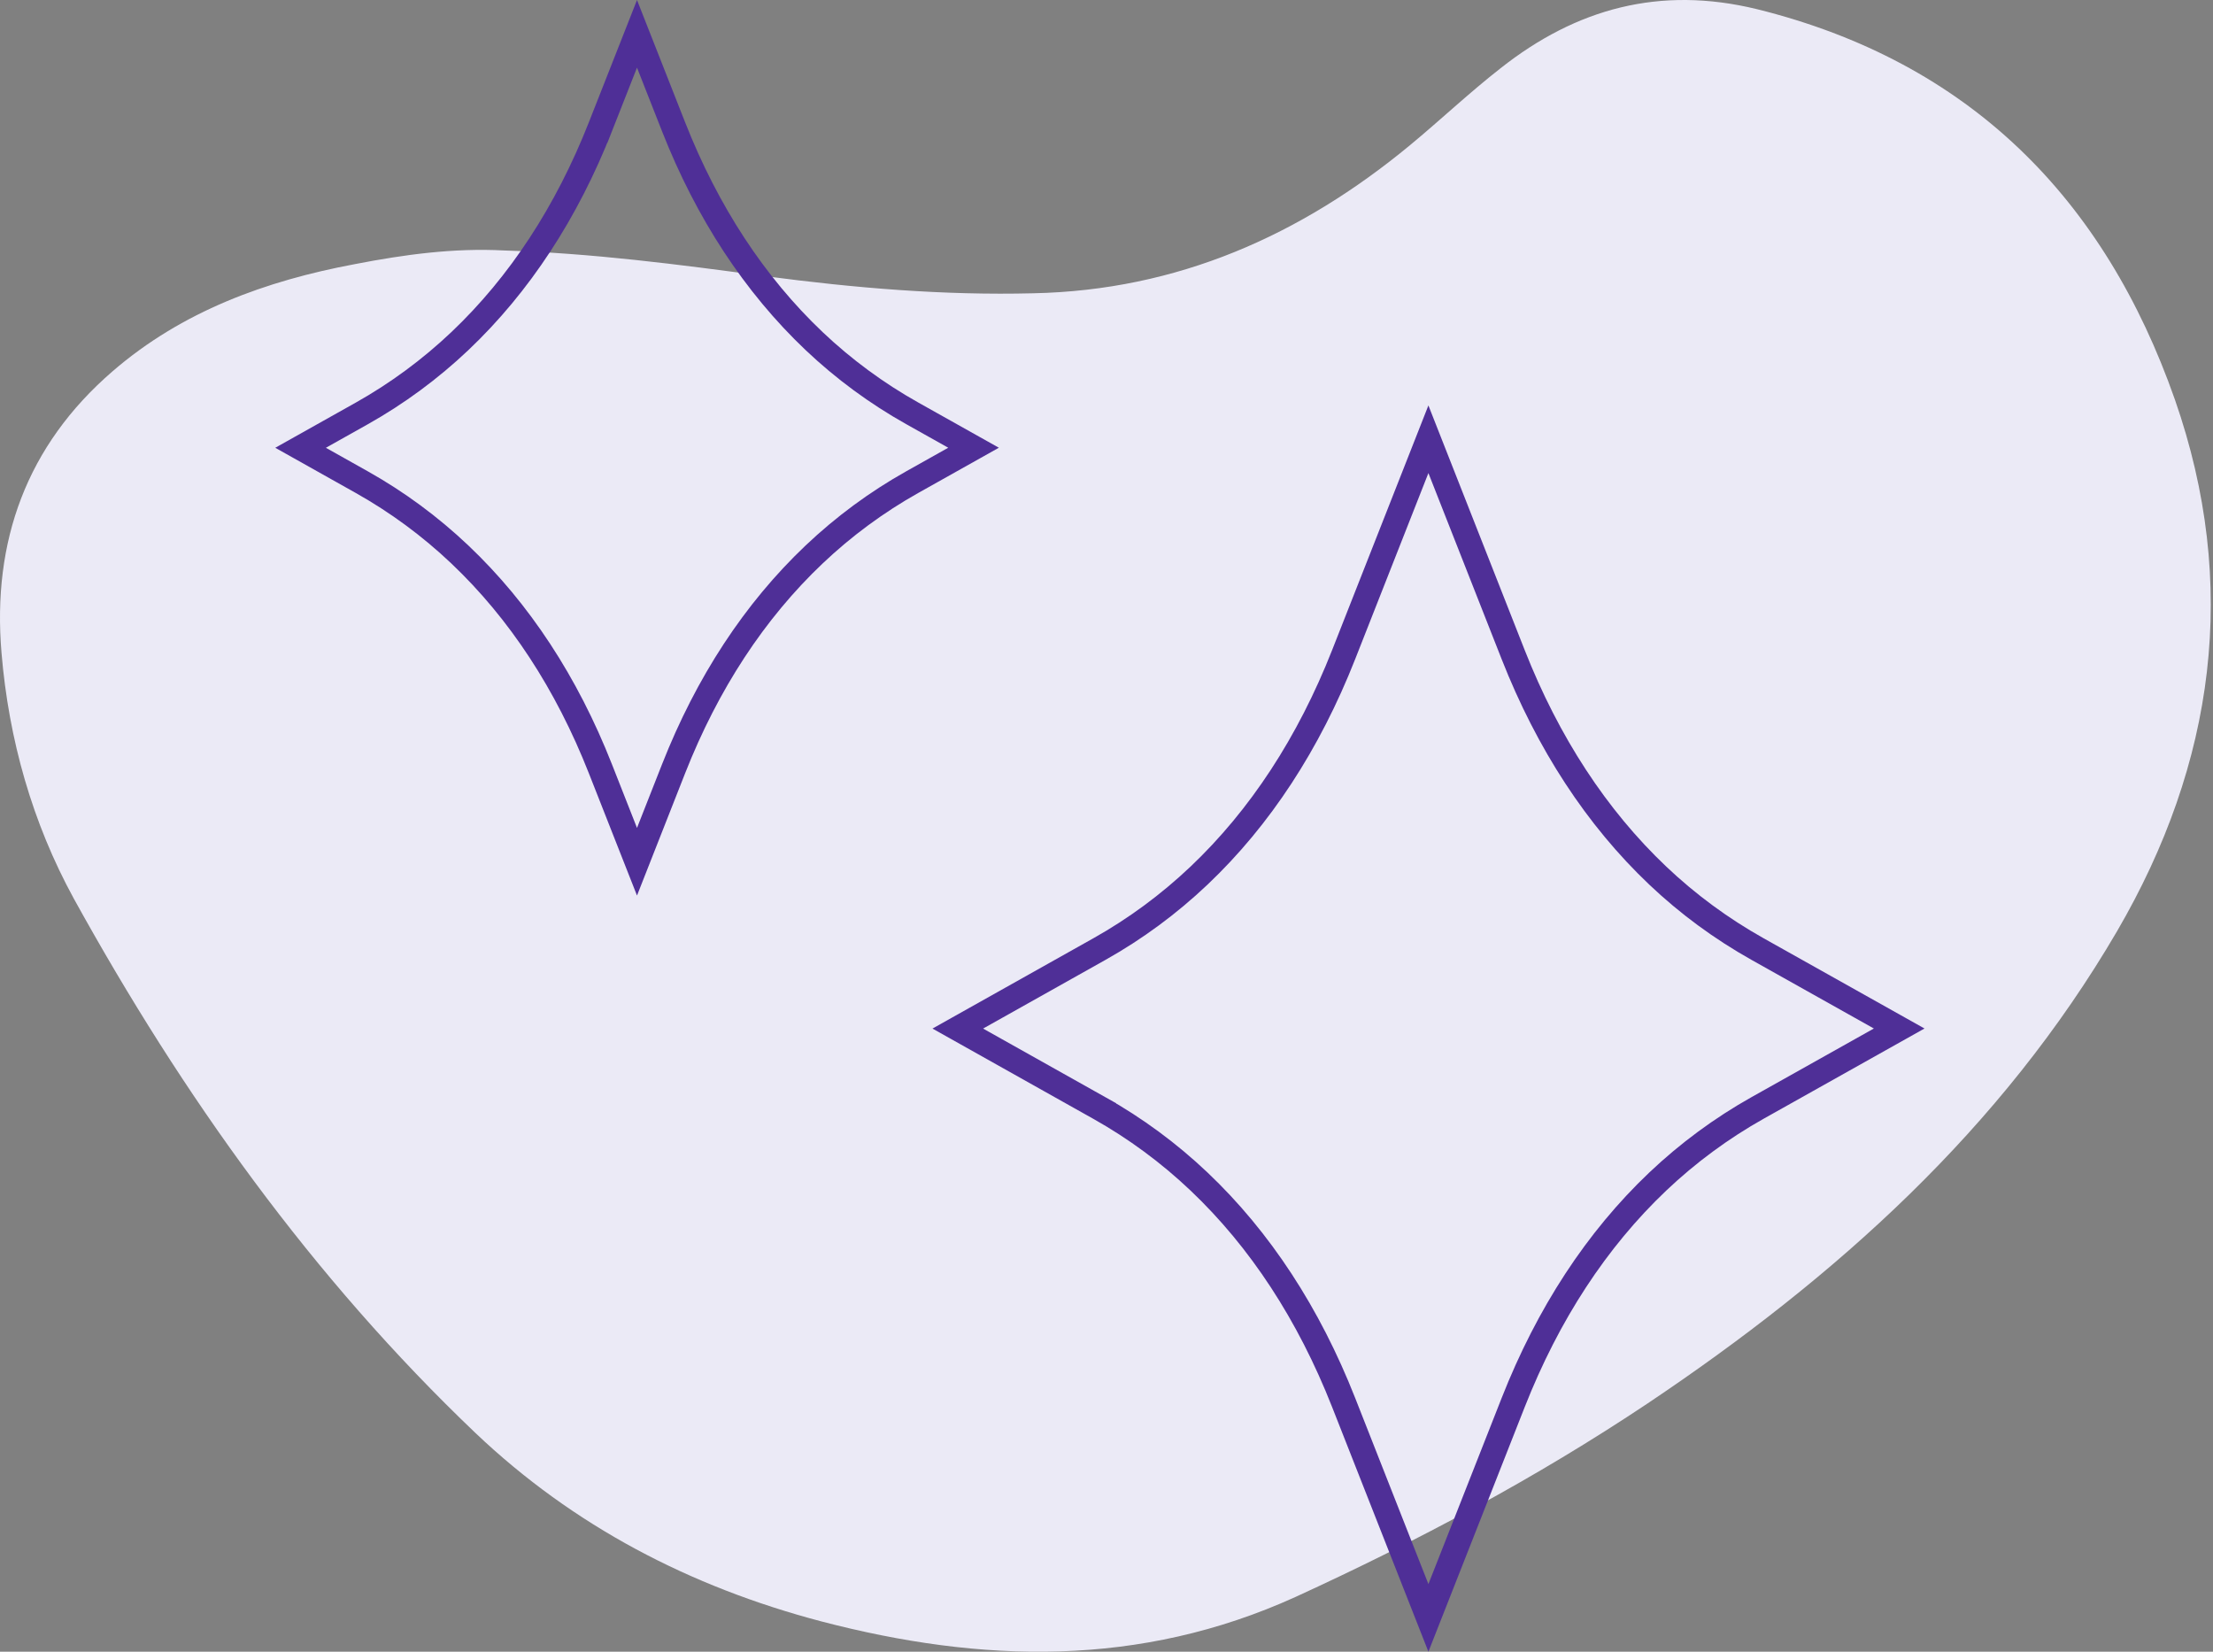
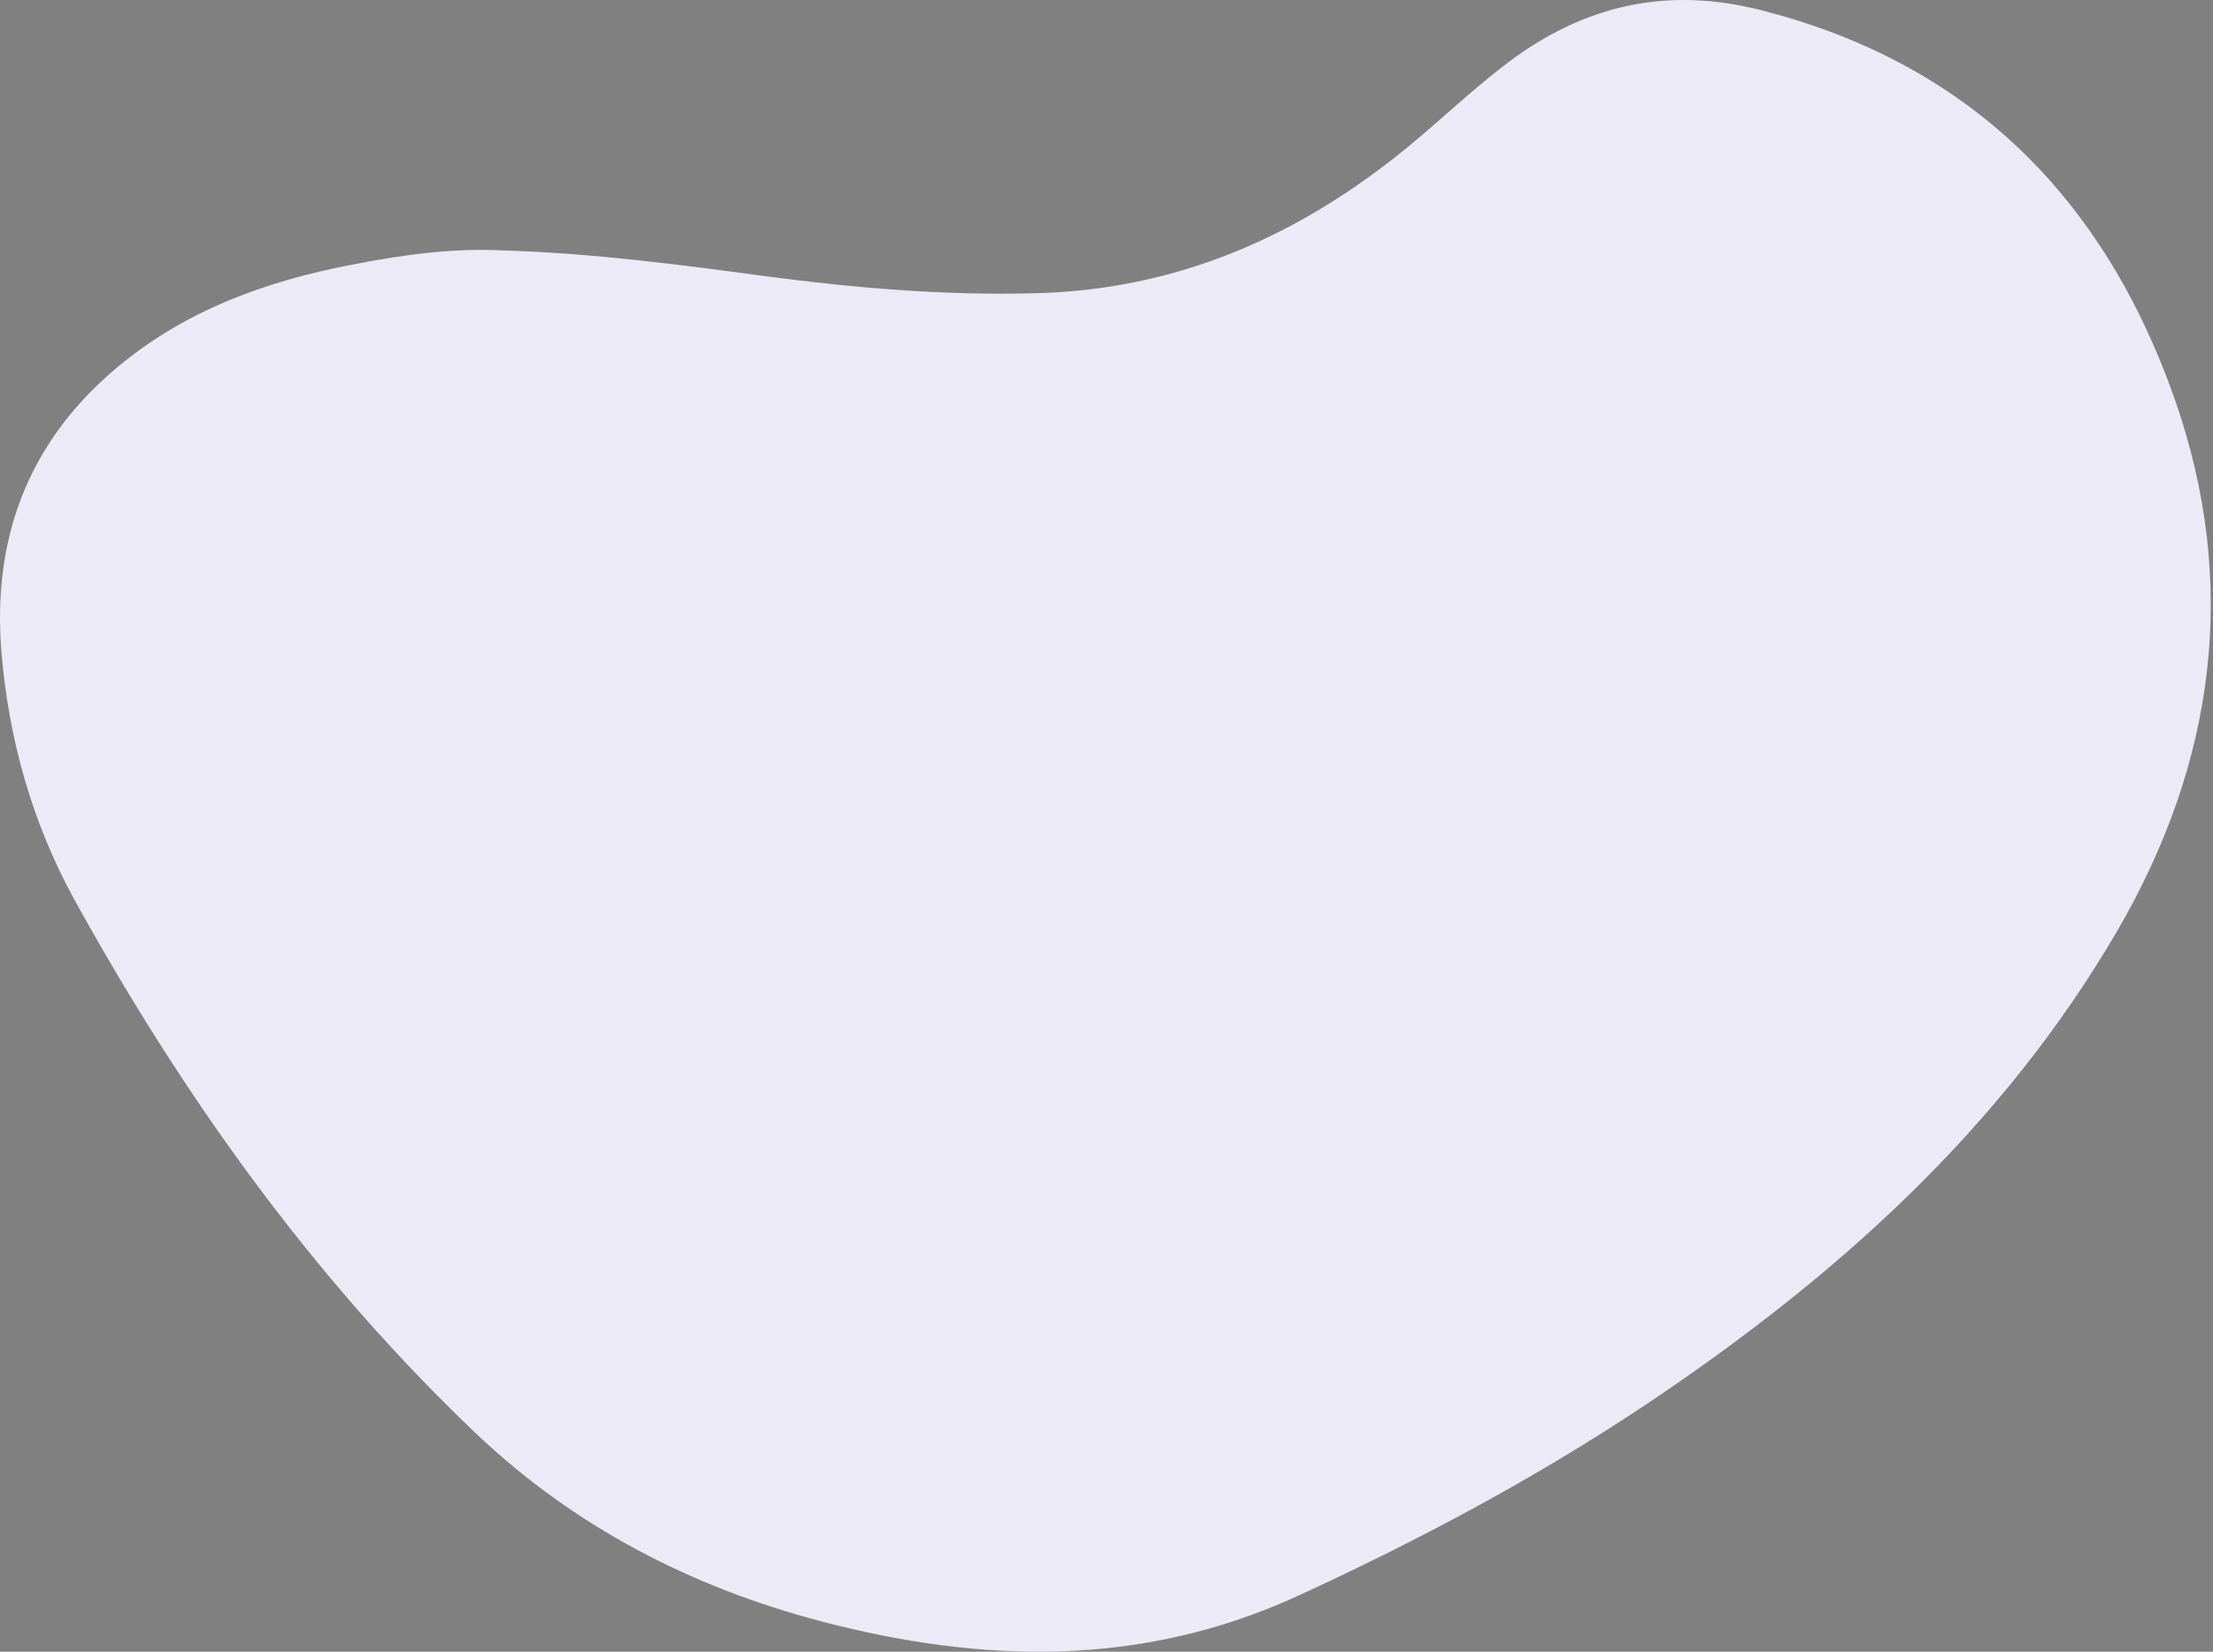
<svg xmlns="http://www.w3.org/2000/svg" fill="none" viewBox="0 0 134 100" height="100" width="134">
  <rect x="0" y="0" width="134" height="100" fill="#808080" stroke="none" />
  <path fill="#EBEAF6" d="M30.51 15.164C35.832 15.325 41.108 16.013 46.361 16.724C51.752 17.435 57.142 17.894 62.579 17.756C71.273 17.573 78.751 14.269 85.381 8.787C87.239 7.25 88.982 5.598 90.863 4.13C95.451 0.506 100.521 -0.871 106.37 0.551C119.262 3.74 127.429 12.021 131.696 24.202C135.595 35.373 134.127 46.201 128.186 56.386C121.189 68.36 111.165 77.33 99.764 84.969C92.997 89.487 85.84 93.296 78.43 96.691C69.025 100.957 59.436 100.705 49.71 98.159C41.796 96.071 34.731 92.401 28.789 86.758C18.902 77.33 11.057 66.342 4.474 54.413C1.95 49.802 0.528 44.756 0.092 39.526C-0.481 32.781 1.606 26.978 6.813 22.482C11.034 18.834 16.104 16.999 21.495 15.99C24.454 15.416 27.459 15.003 30.51 15.164Z" />
-   <path stroke-width="1.5" stroke="#4F2F97" d="M58.95 27.107L55.244 29.186L55.244 29.186C53.093 30.392 51.092 31.867 49.296 33.57L49.296 33.57C45.684 36.994 42.826 41.364 40.788 46.539L40.788 46.539L38.571 52.172L36.353 46.539L36.353 46.539C34.315 41.362 31.456 36.993 27.845 33.57C26.05 31.868 24.051 30.394 21.904 29.189L21.904 29.189L18.2 27.11L21.904 25.032C21.904 25.032 21.904 25.032 21.904 25.032C24.049 23.828 26.049 22.354 27.846 20.651L27.846 20.651C31.457 17.227 34.316 12.857 36.353 7.681L35.655 7.407L36.353 7.681L38.571 2.048L40.788 7.681L40.788 7.681C42.825 12.856 45.684 17.226 49.295 20.65L49.296 20.651C51.085 22.346 53.085 23.819 55.243 25.028L58.95 27.107Z" />
-   <path stroke-width="1.5" stroke="#4F2F97" d="M106.421 57.459L106.421 57.459L114.998 62.269L106.421 67.08C104.24 68.304 102.208 69.802 100.384 71.531L100.384 71.531C96.678 75.046 93.735 79.553 91.626 84.912L86.492 97.953L81.359 84.912L81.359 84.912C79.25 79.553 76.307 75.046 72.601 71.532C70.779 69.804 68.749 68.307 66.569 67.084L66.202 67.738L66.569 67.084L57.995 62.273L66.568 57.462C68.748 56.24 70.777 54.743 72.601 53.014C76.307 49.5 79.249 44.993 81.359 39.634L81.359 39.634L86.492 26.593L91.625 39.634C91.625 39.634 91.625 39.634 91.625 39.634C93.734 44.993 96.677 49.501 100.382 53.014L100.382 53.014C102.197 54.735 104.229 56.23 106.421 57.459Z" />
</svg>